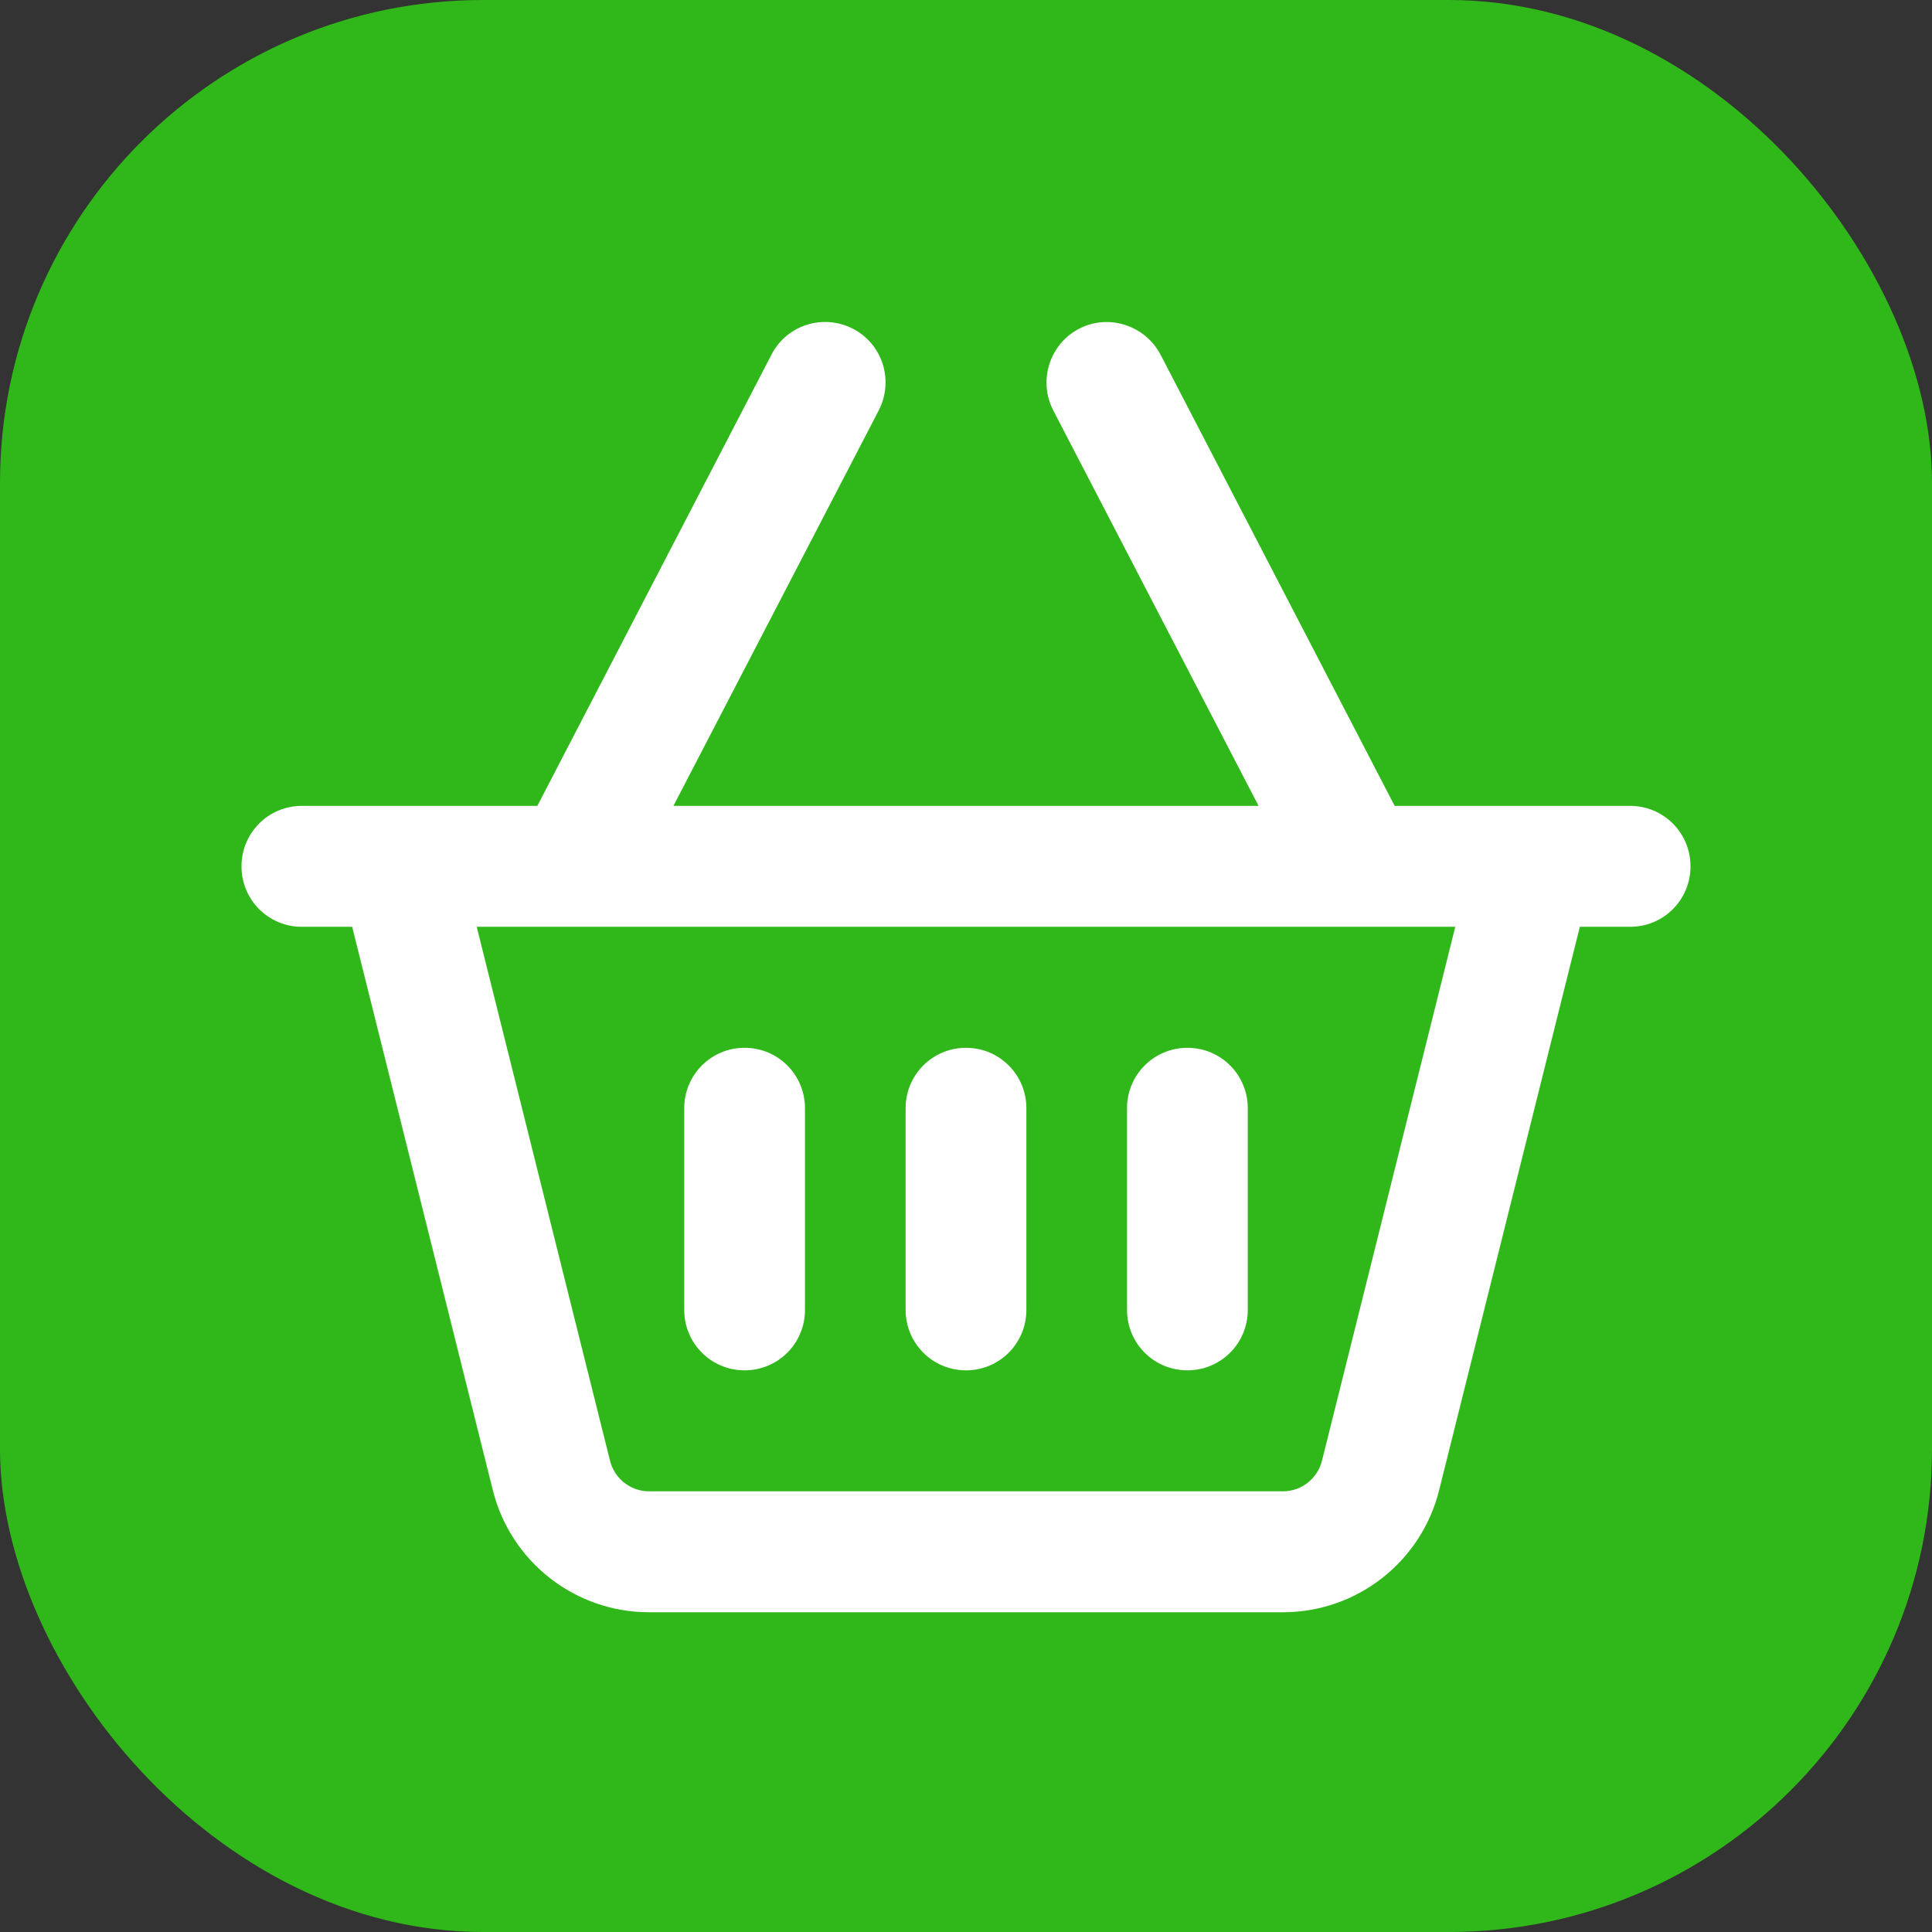
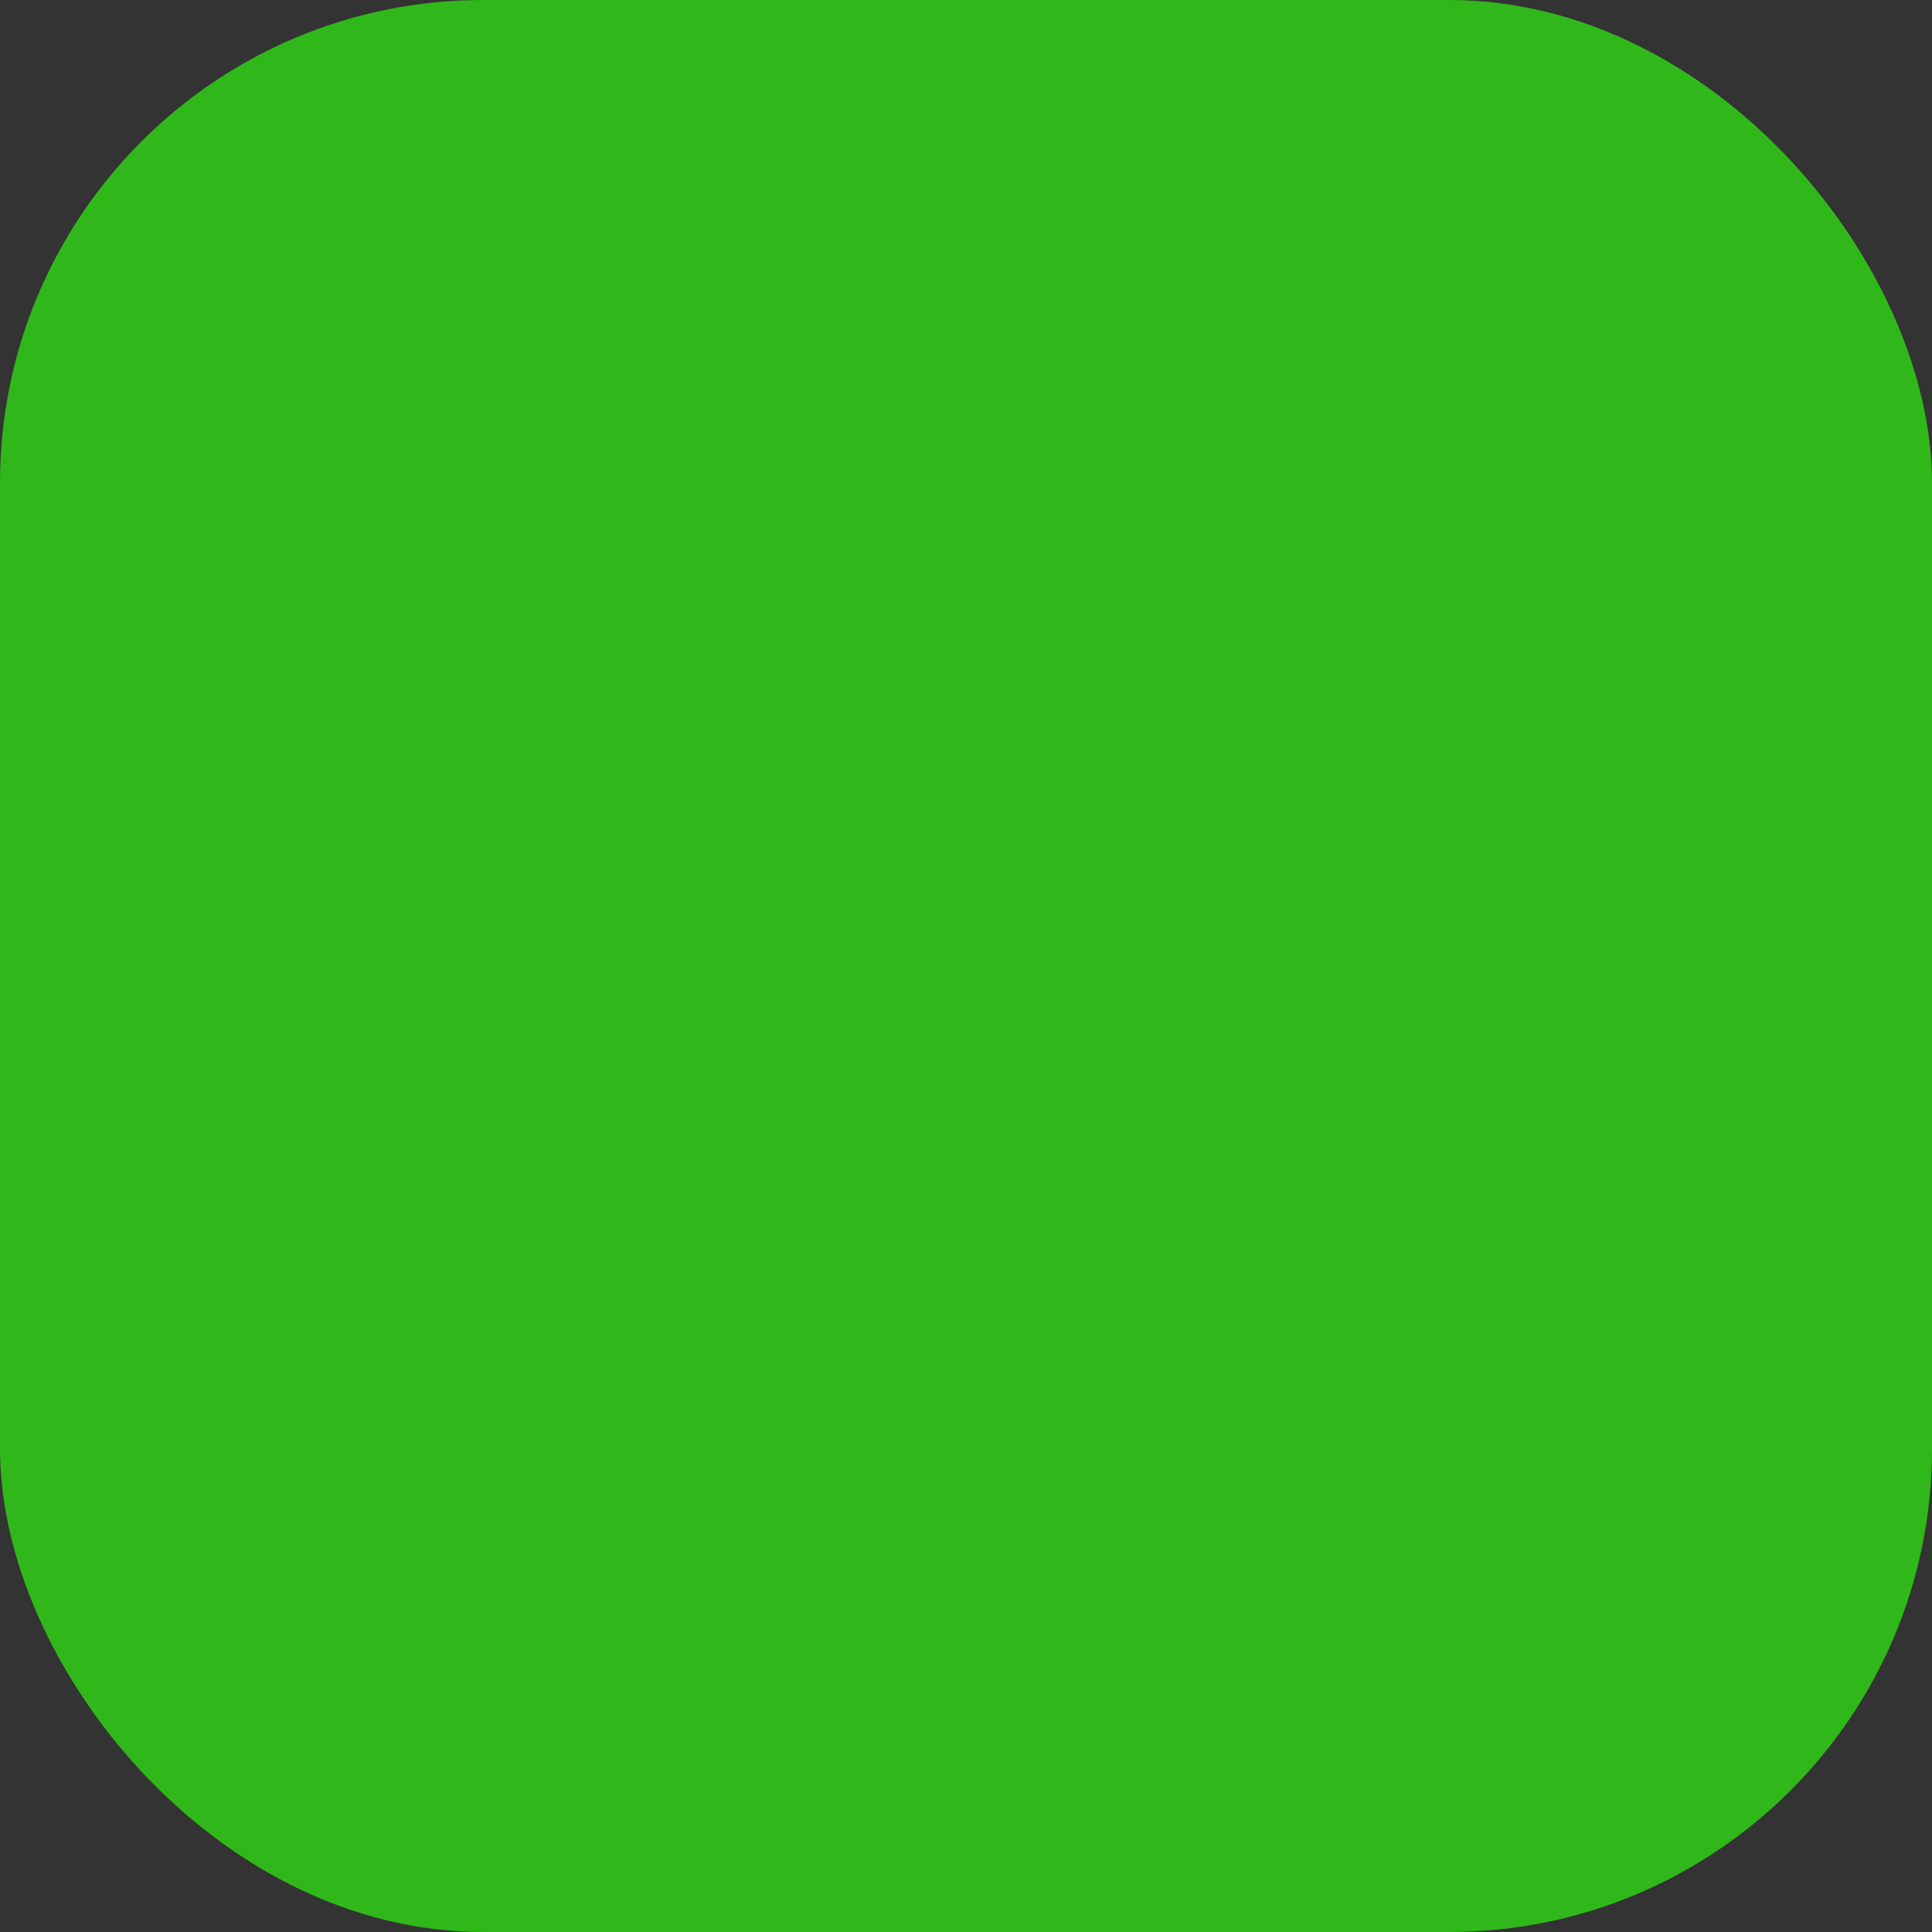
<svg xmlns="http://www.w3.org/2000/svg" width="32" height="32" viewBox="0 0 32 32" fill="none">
  <rect x="0" y="0" width="32" height="32" fill="#333333" stroke="none" />
  <rect width="32" height="32" rx="8" fill="#30B81A" />
-   <path d="M14.129 5.446C14.621 5.701 14.808 6.306 14.554 6.799L11.154 13.348H20.846L17.446 6.799C17.192 6.306 17.383 5.701 17.871 5.446C18.358 5.192 18.962 5.384 19.221 5.872L23.1 13.348H24.604H26.667H27C27.554 13.348 28 13.794 28 14.349C28 14.905 27.554 15.351 27 15.351H26.167L23.837 24.68C23.542 25.869 22.475 26.704 21.25 26.704H10.75C9.525 26.704 8.458 25.869 8.162 24.68L5.833 15.351H5C4.446 15.351 4 14.905 4 14.349C4 13.794 4.446 13.348 5 13.348H5.333H7.396H8.9L12.779 5.872C13.033 5.38 13.637 5.192 14.129 5.446ZM7.896 15.351L10.104 24.196C10.179 24.492 10.446 24.701 10.75 24.701H21.25C21.554 24.701 21.821 24.492 21.896 24.196L24.104 15.351H7.896ZM13.333 18.356V21.695C13.333 22.251 12.887 22.697 12.333 22.697C11.779 22.697 11.333 22.251 11.333 21.695V18.356C11.333 17.801 11.779 17.355 12.333 17.355C12.887 17.355 13.333 17.801 13.333 18.356ZM16 17.355C16.554 17.355 17 17.801 17 18.356V21.695C17 22.251 16.554 22.697 16 22.697C15.446 22.697 15 22.251 15 21.695V18.356C15 17.801 15.446 17.355 16 17.355ZM20.667 18.356V21.695C20.667 22.251 20.221 22.697 19.667 22.697C19.113 22.697 18.667 22.251 18.667 21.695V18.356C18.667 17.801 19.113 17.355 19.667 17.355C20.221 17.355 20.667 17.801 20.667 18.356Z" fill="white" />
</svg>